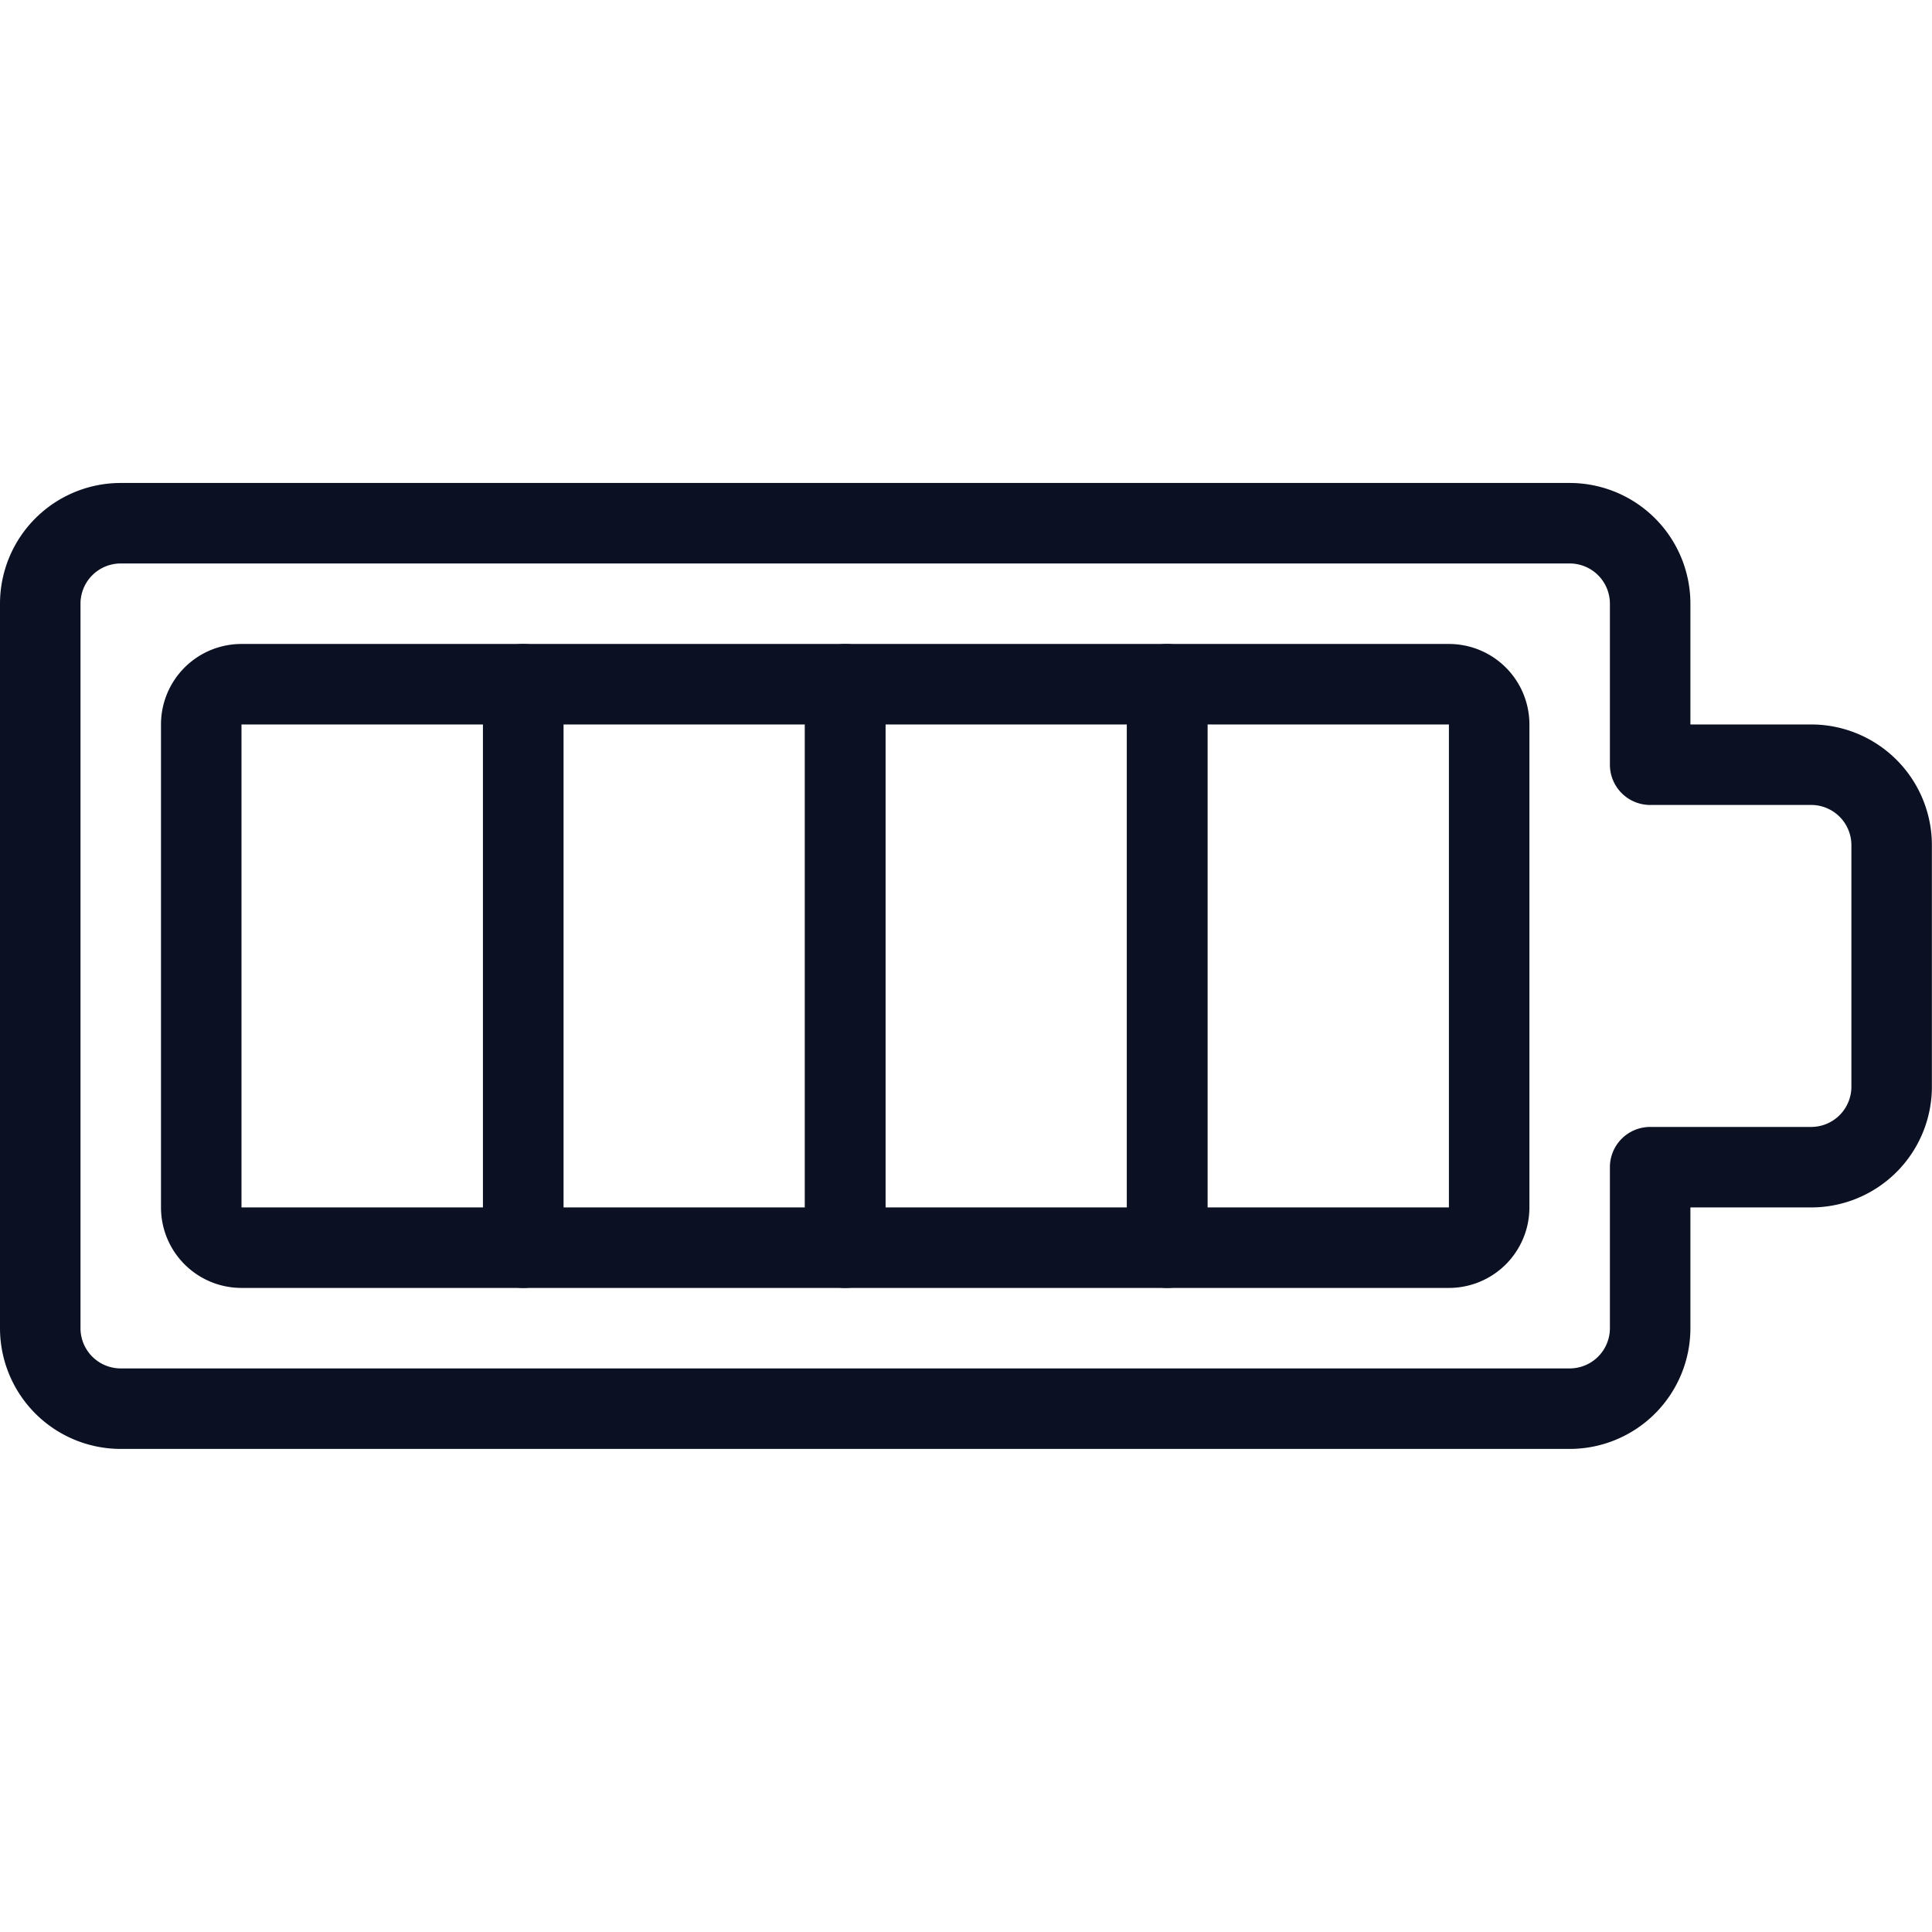
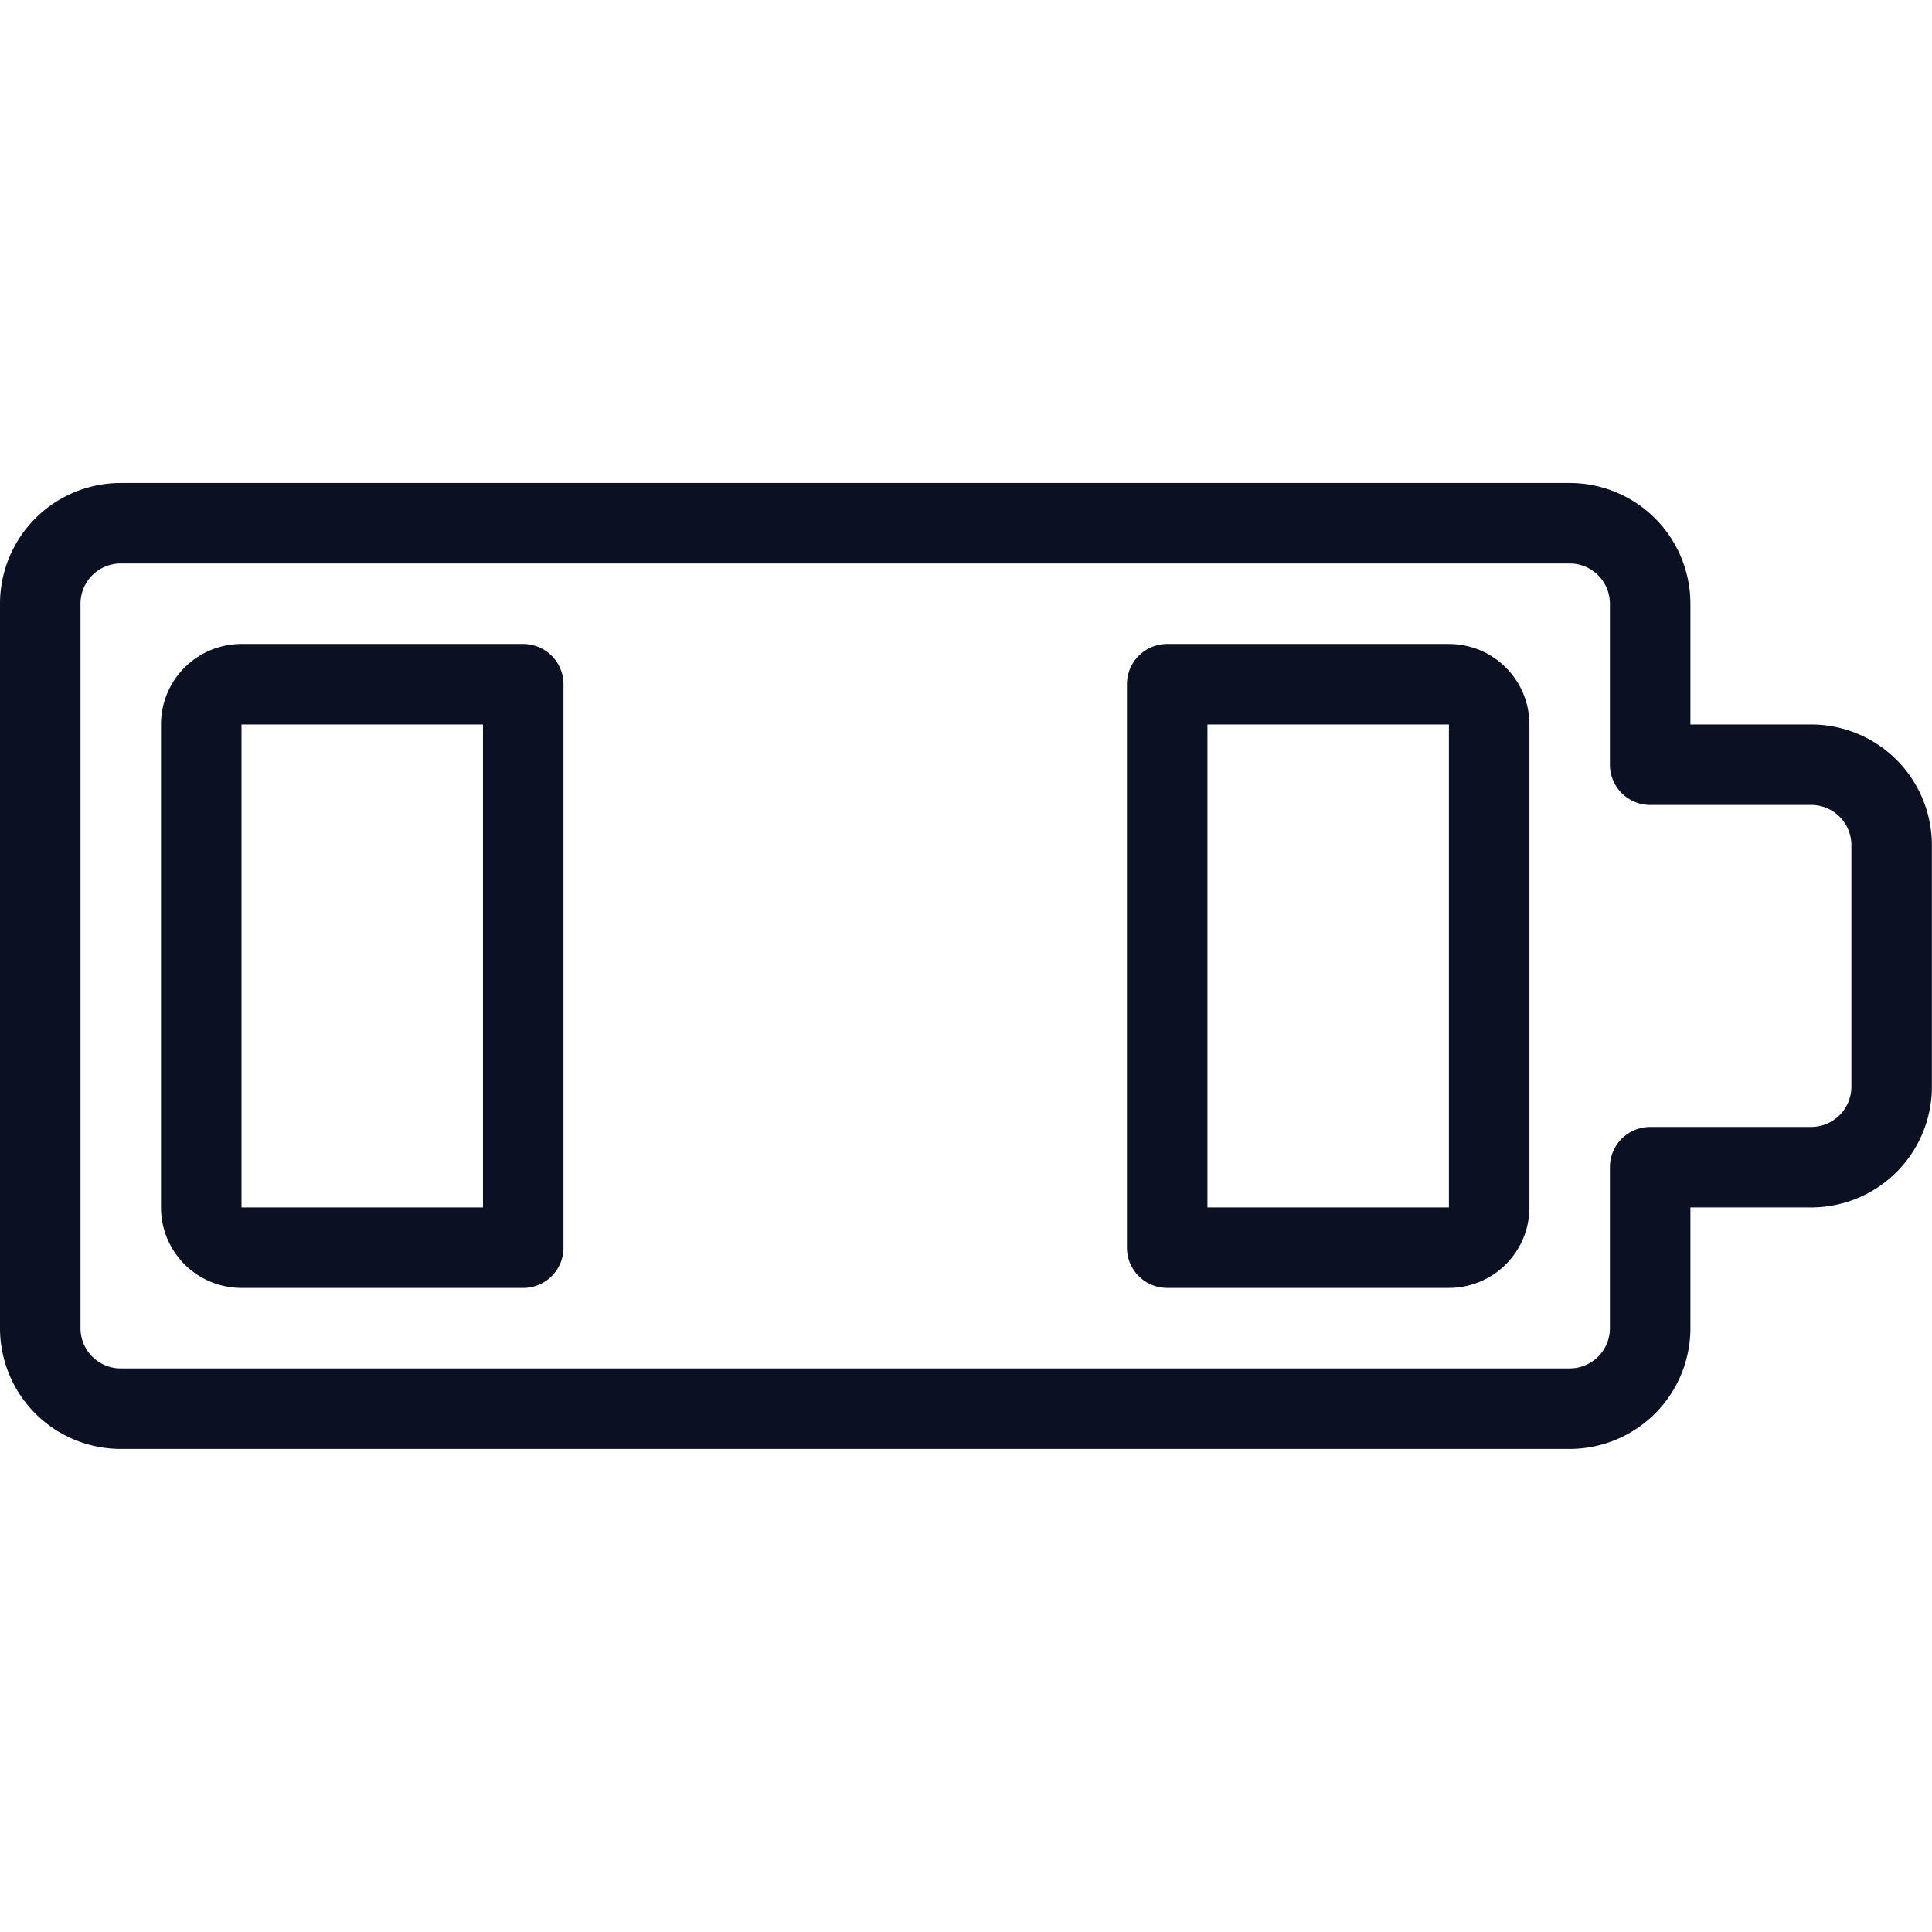
<svg xmlns="http://www.w3.org/2000/svg" version="1.1" viewBox="0 0 140 140" width="140" height="140">
  <g transform="matrix(5.833,0,0,5.833,0,0)">
    <path d="M6.5,15.5H3a.5.5,0,0,1-.5-.5V9A.5.5,0,0,1,3,8.5H6.5Z" fill="none" stroke="#0b1123" stroke-linecap="round" stroke-linejoin="round" />
-     <path d="M6.5 8.5H10.5V15.5H6.5z" fill="none" stroke="#0b1123" stroke-linecap="round" stroke-linejoin="round" />
-     <path d="M10.5 8.5H14.5V15.5H10.5z" fill="none" stroke="#0b1123" stroke-linecap="round" stroke-linejoin="round" />
    <path d="M18.5,15a.5.5,0,0,1-.5.5H14.5v-7H18a.5.5,0,0,1,.5.5Z" fill="none" stroke="#0b1123" stroke-linecap="round" stroke-linejoin="round" />
    <path d="M20.5,9.5v-2a1,1,0,0,0-1-1H1.5a1,1,0,0,0-1,1v9a1,1,0,0,0,1,1h18a1,1,0,0,0,1-1v-2h2a1,1,0,0,0,1-1v-3a1,1,0,0,0-1-1Z" fill="none" stroke="#0b1123" stroke-linecap="round" stroke-linejoin="round" />
  </g>
</svg>